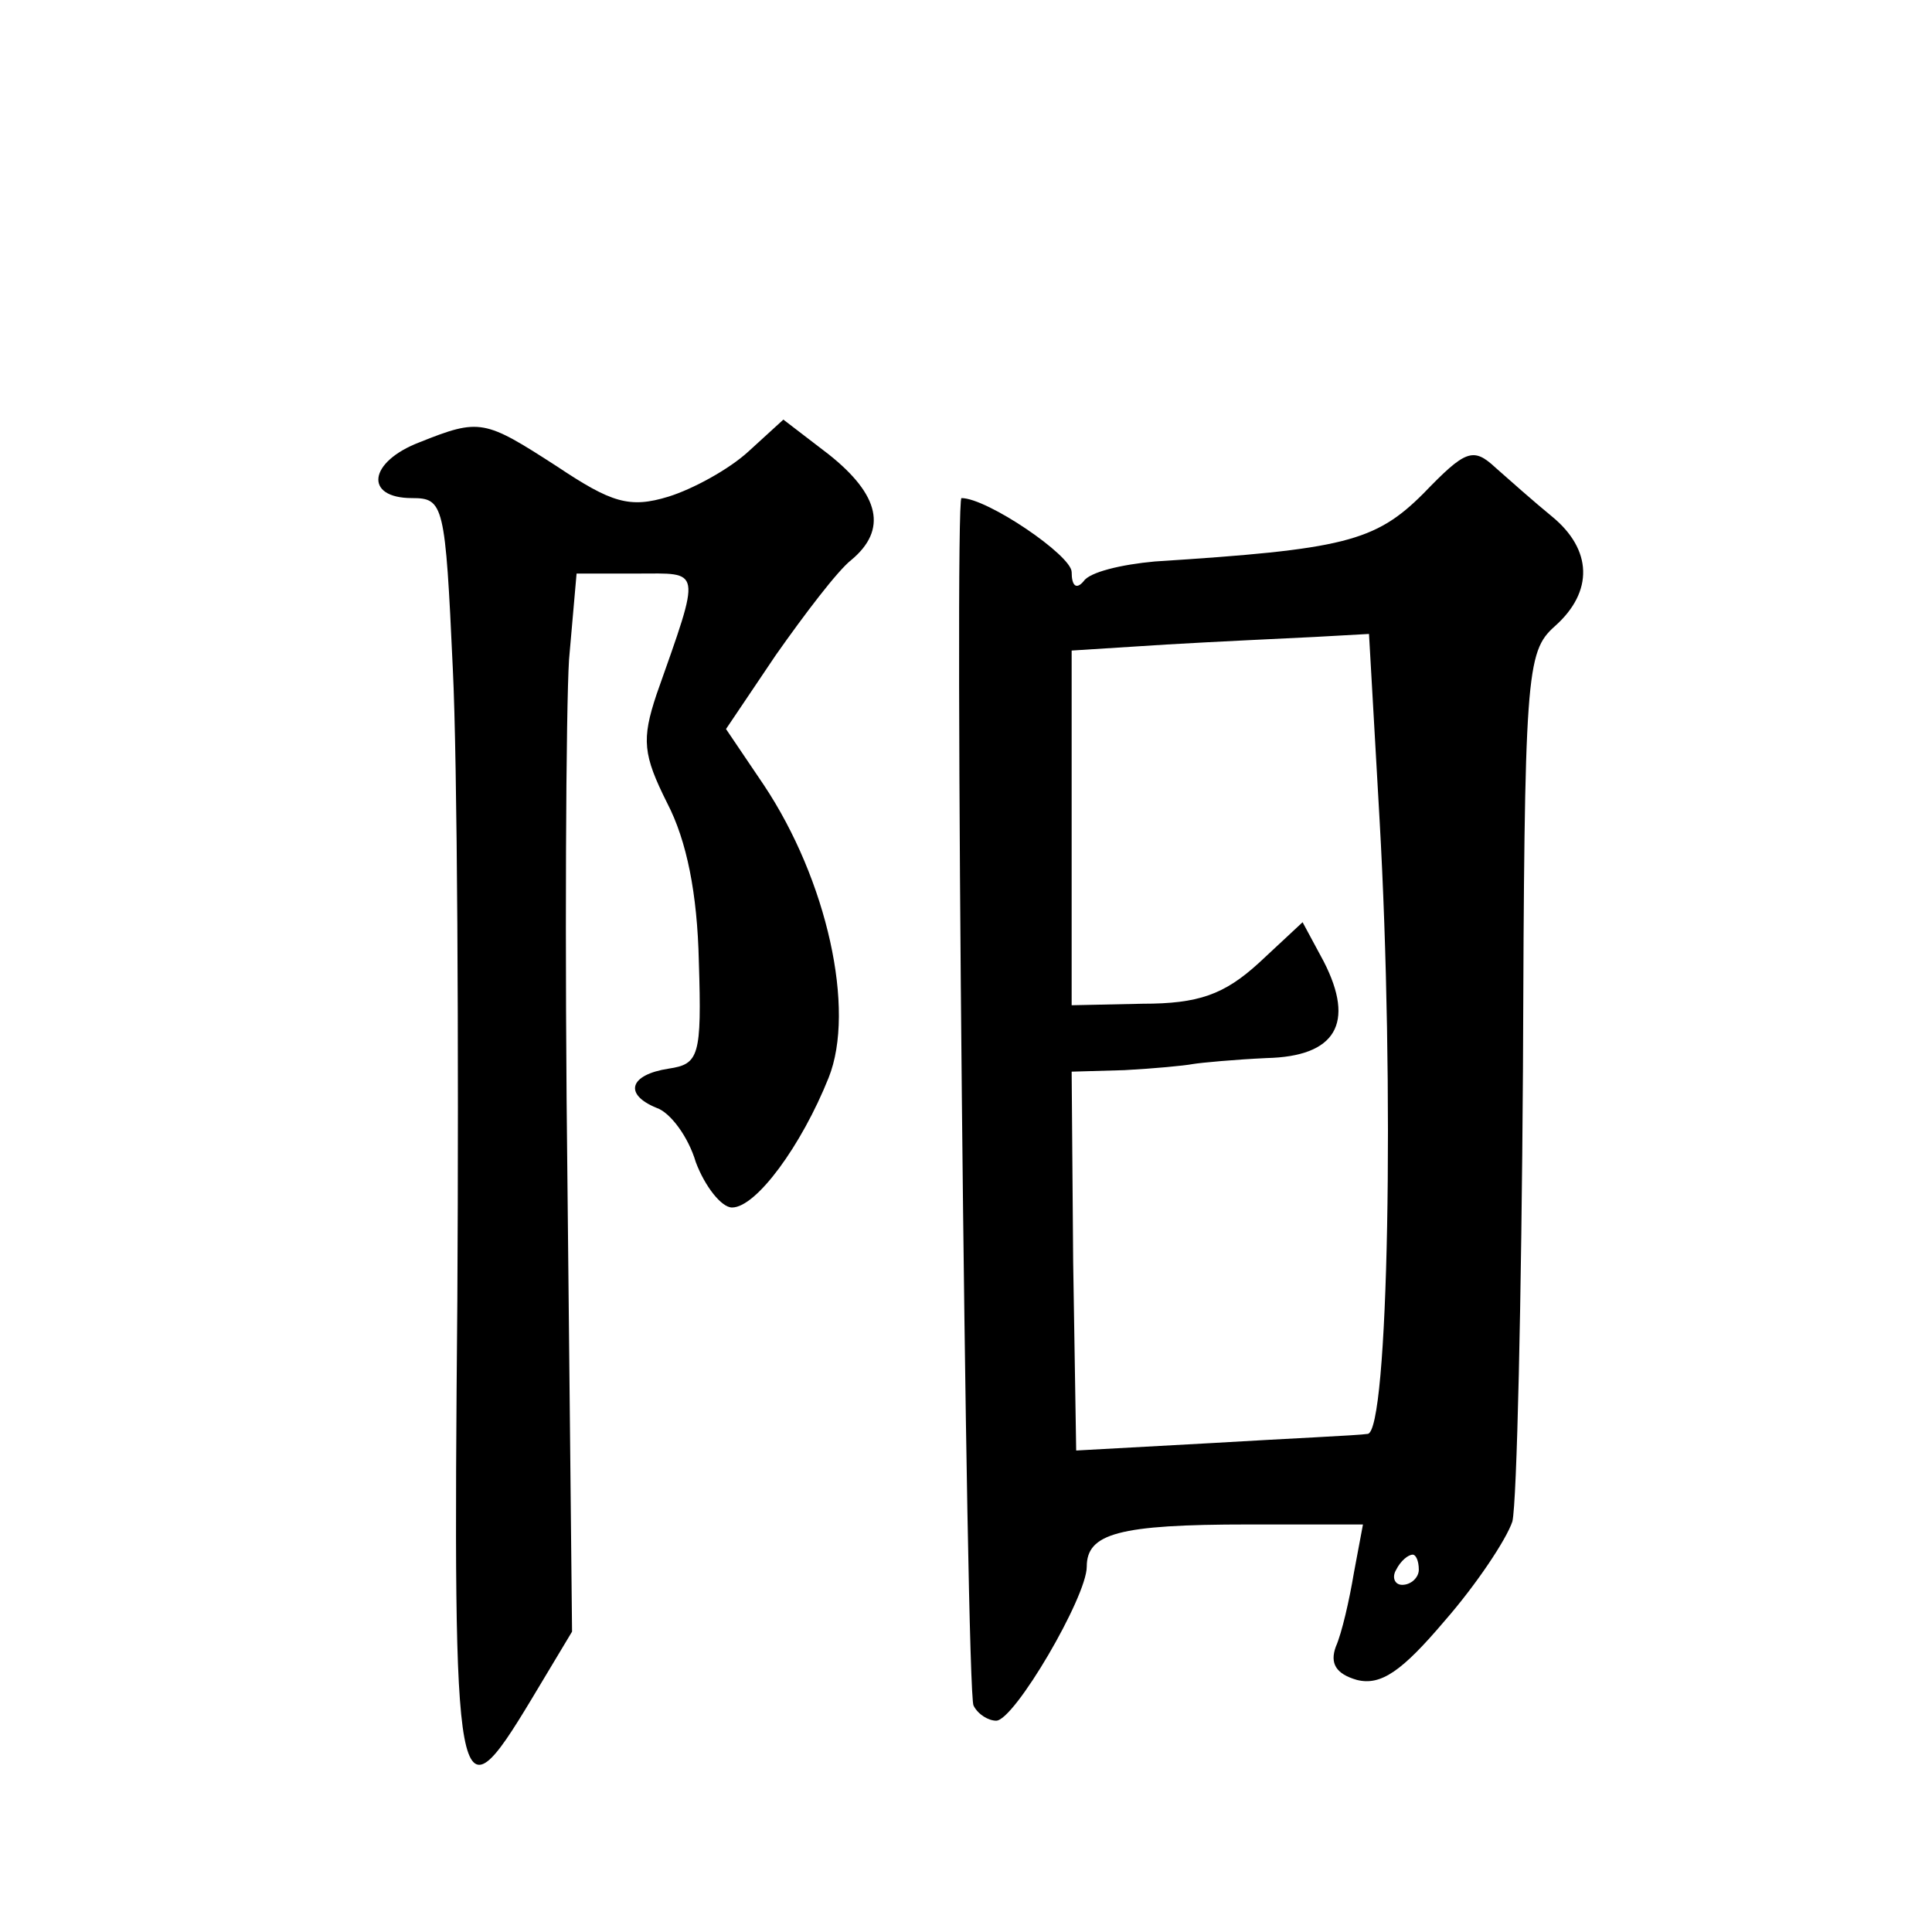
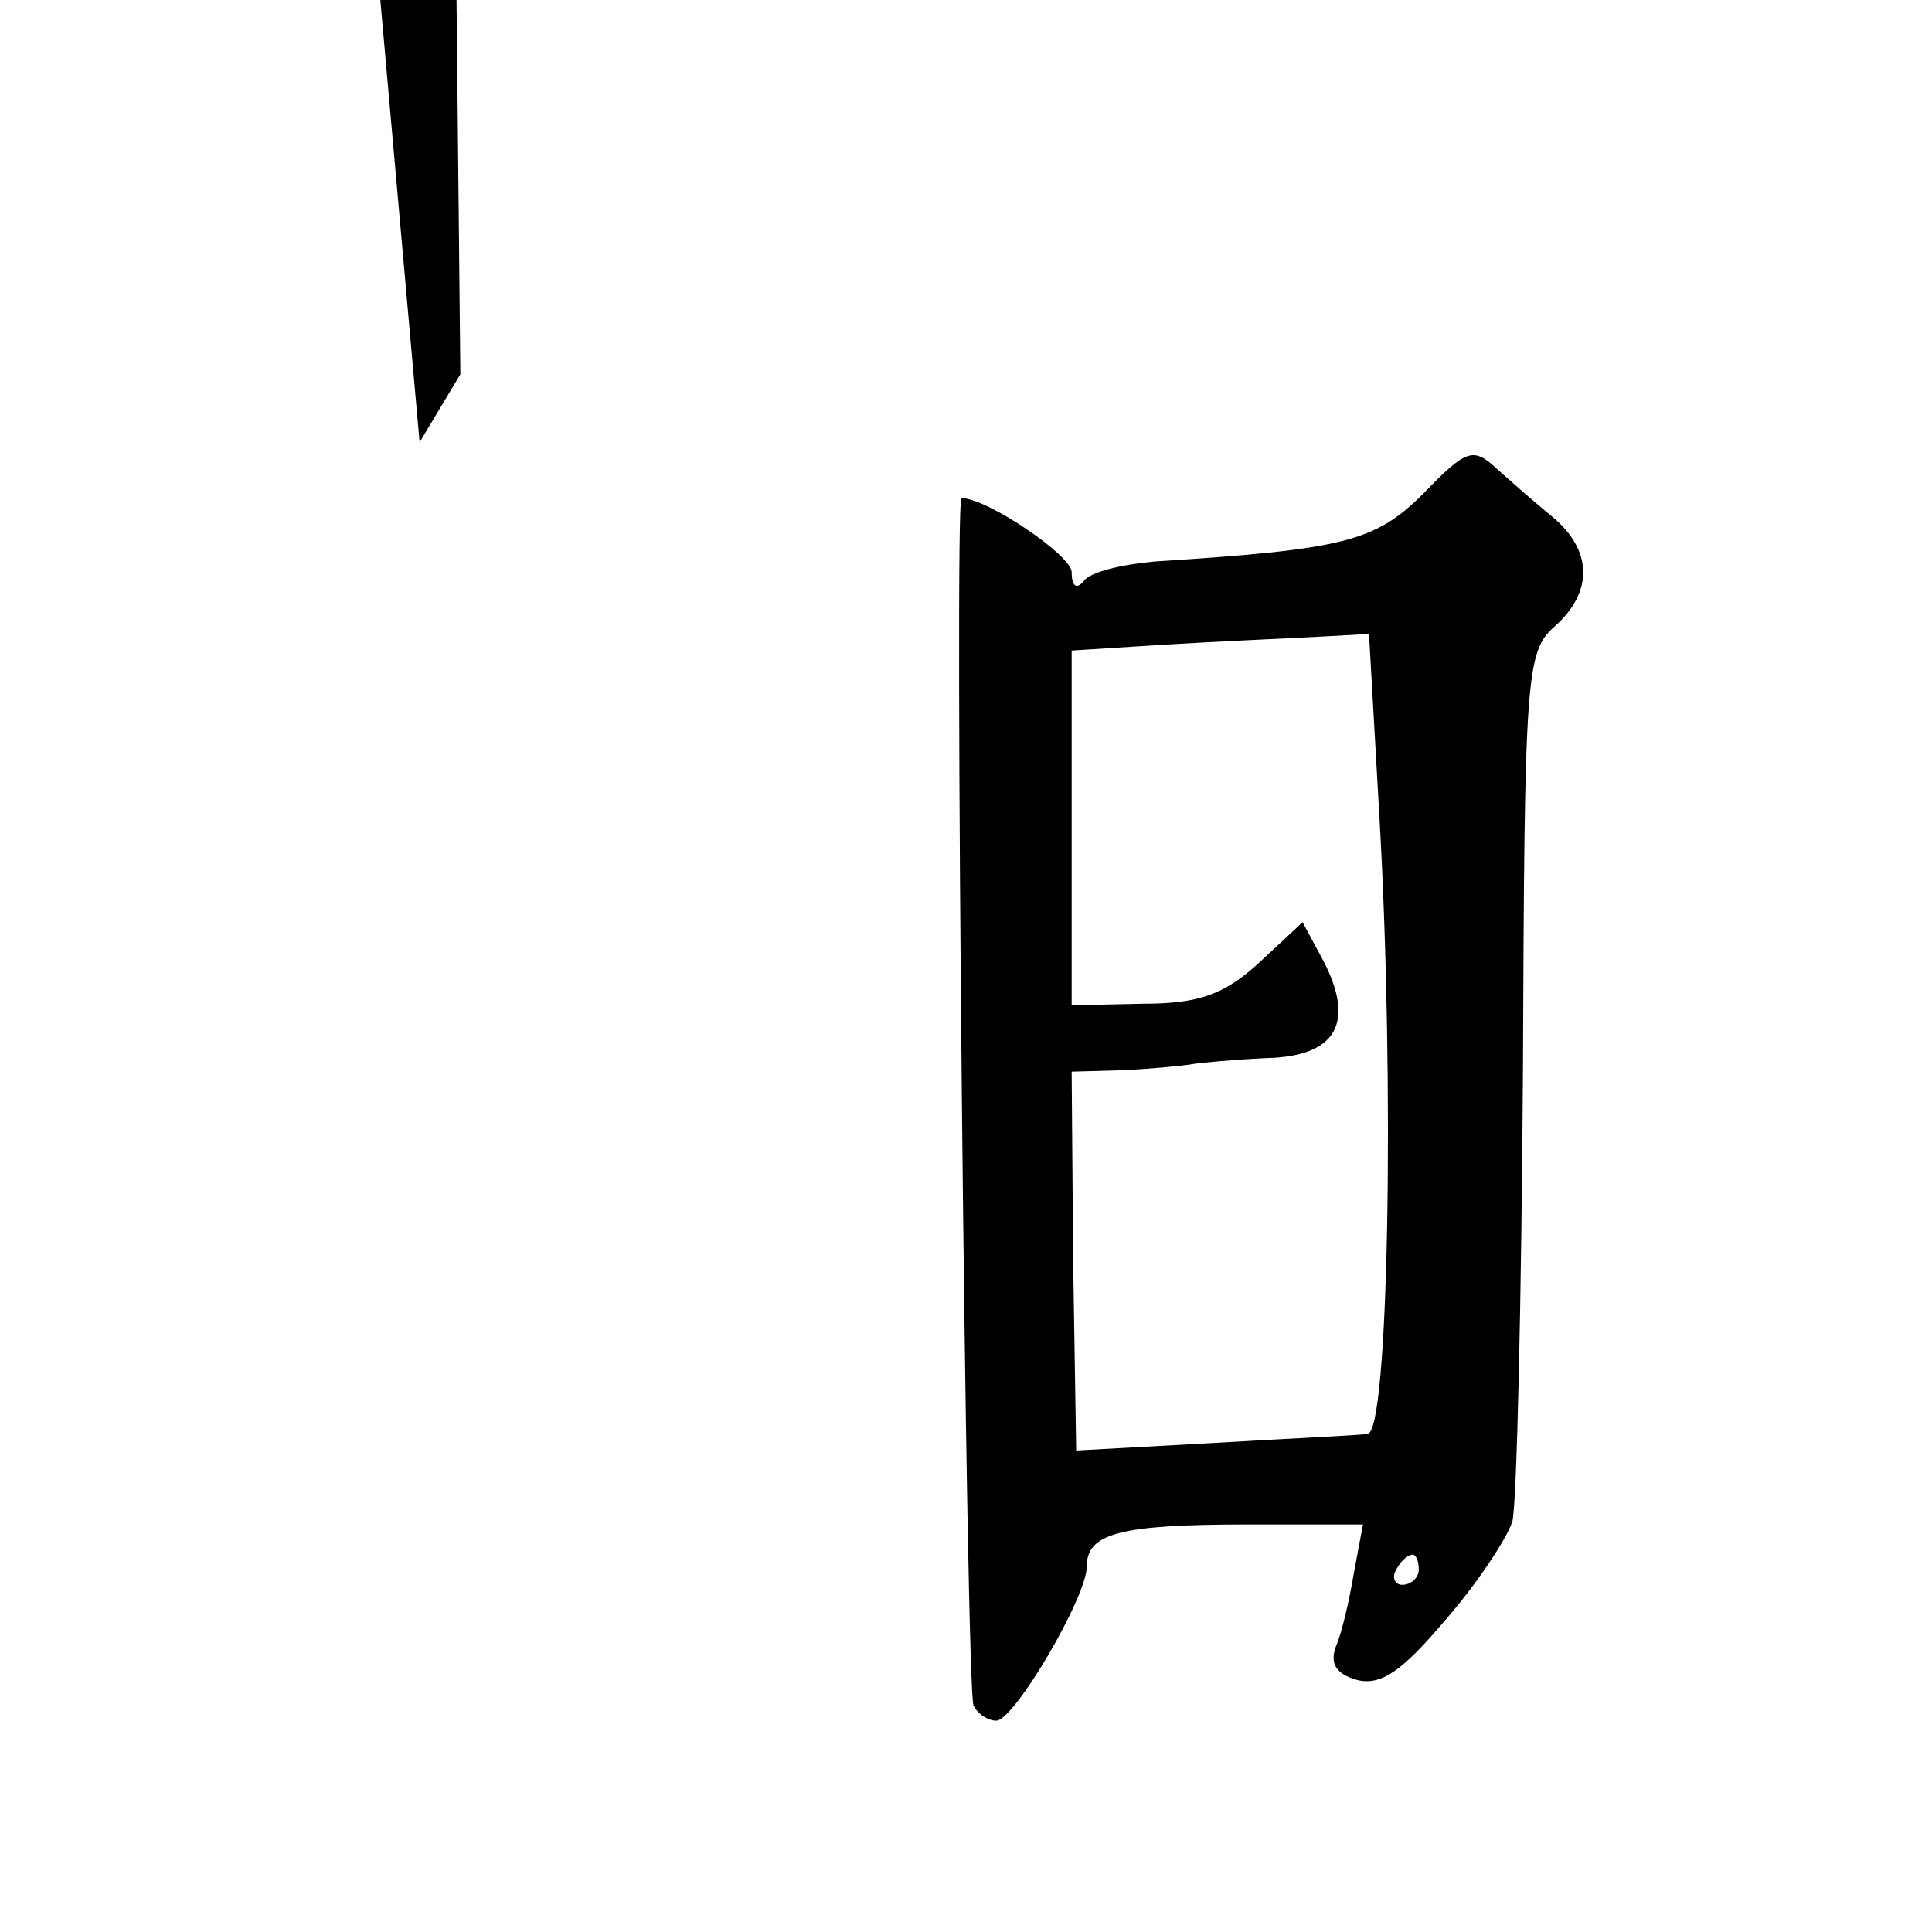
<svg xmlns="http://www.w3.org/2000/svg" version="1.0" width="128pt" height="128pt" viewBox="0 0 128 128" preserveAspectRatio="xMidYMid meet">
  <g transform="translate(0,128) scale(0.1,-0.1)" fill="#0" stroke="none">
-     <path d="M278 987 c-34 -13 -37 -37 -5 -37 21 0 22 -4 27 -113 3 -61 4 -250 3 -419 -3 -336 -1 -347 49 -264 l27 45 -3 293 c-2 161 -1 319 1 351 l5 57 40 0 c43 0 43 5 13 -80 -10 -30 -9 -40 7 -72 13 -25 20 -60 21 -105 2 -63 0 -68 -20 -71 -26 -4 -30 -17 -8 -26 9 -3 21 -19 26 -36 6 -16 17 -30 24 -30 16 0 46 41 64 86 18 45 -1 131 -43 194 l-25 37 33 49 c19 27 41 56 50 63 24 20 19 43 -15 70 l-30 23 -23 -21 c-13 -12 -37 -25 -53 -30 -26 -8 -38 -4 -74 20 -48 31 -51 32 -91 16z M943 953 c-32 -32 -53 -37 -178 -45 -22 -2 -43 -7 -47 -13 -5 -6 -8 -3 -8 6 0 11 -56 49 -73 49 -5 0 3 -792 8 -800 3 -6 10 -10 15 -10 12 0 60 82 60 102 0 22 21 28 107 28 l76 0 -6 -32 c-3 -18 -8 -40 -12 -49 -4 -11 0 -18 14 -22 16 -4 30 6 58 39 21 24 41 54 45 66 3 13 6 147 7 299 1 263 2 277 21 294 26 23 25 51 -2 73 -11 9 -28 24 -37 32 -15 14 -20 12 -48 -17z m-29 -216 c10 -176 6 -407 -8 -407 -6 -1 -52 -3 -102 -6 l-91 -5 -2 125 -1 126 35 1 c19 1 40 3 45 4 6 1 28 3 49 4 46 1 59 23 38 64 l-14 26 -29 -27 c-23 -21 -40 -27 -77 -27 l-47 -1 0 118 0 117 63 4 c34 2 78 4 98 5 l36 2 7 -123z m26 -497 c0 -5 -5 -10 -11 -10 -5 0 -7 5 -4 10 3 6 8 10 11 10 2 0 4 -4 4 -10z" />
+     <path d="M278 987 l27 45 -3 293 c-2 161 -1 319 1 351 l5 57 40 0 c43 0 43 5 13 -80 -10 -30 -9 -40 7 -72 13 -25 20 -60 21 -105 2 -63 0 -68 -20 -71 -26 -4 -30 -17 -8 -26 9 -3 21 -19 26 -36 6 -16 17 -30 24 -30 16 0 46 41 64 86 18 45 -1 131 -43 194 l-25 37 33 49 c19 27 41 56 50 63 24 20 19 43 -15 70 l-30 23 -23 -21 c-13 -12 -37 -25 -53 -30 -26 -8 -38 -4 -74 20 -48 31 -51 32 -91 16z M943 953 c-32 -32 -53 -37 -178 -45 -22 -2 -43 -7 -47 -13 -5 -6 -8 -3 -8 6 0 11 -56 49 -73 49 -5 0 3 -792 8 -800 3 -6 10 -10 15 -10 12 0 60 82 60 102 0 22 21 28 107 28 l76 0 -6 -32 c-3 -18 -8 -40 -12 -49 -4 -11 0 -18 14 -22 16 -4 30 6 58 39 21 24 41 54 45 66 3 13 6 147 7 299 1 263 2 277 21 294 26 23 25 51 -2 73 -11 9 -28 24 -37 32 -15 14 -20 12 -48 -17z m-29 -216 c10 -176 6 -407 -8 -407 -6 -1 -52 -3 -102 -6 l-91 -5 -2 125 -1 126 35 1 c19 1 40 3 45 4 6 1 28 3 49 4 46 1 59 23 38 64 l-14 26 -29 -27 c-23 -21 -40 -27 -77 -27 l-47 -1 0 118 0 117 63 4 c34 2 78 4 98 5 l36 2 7 -123z m26 -497 c0 -5 -5 -10 -11 -10 -5 0 -7 5 -4 10 3 6 8 10 11 10 2 0 4 -4 4 -10z" />
  </g>
</svg>